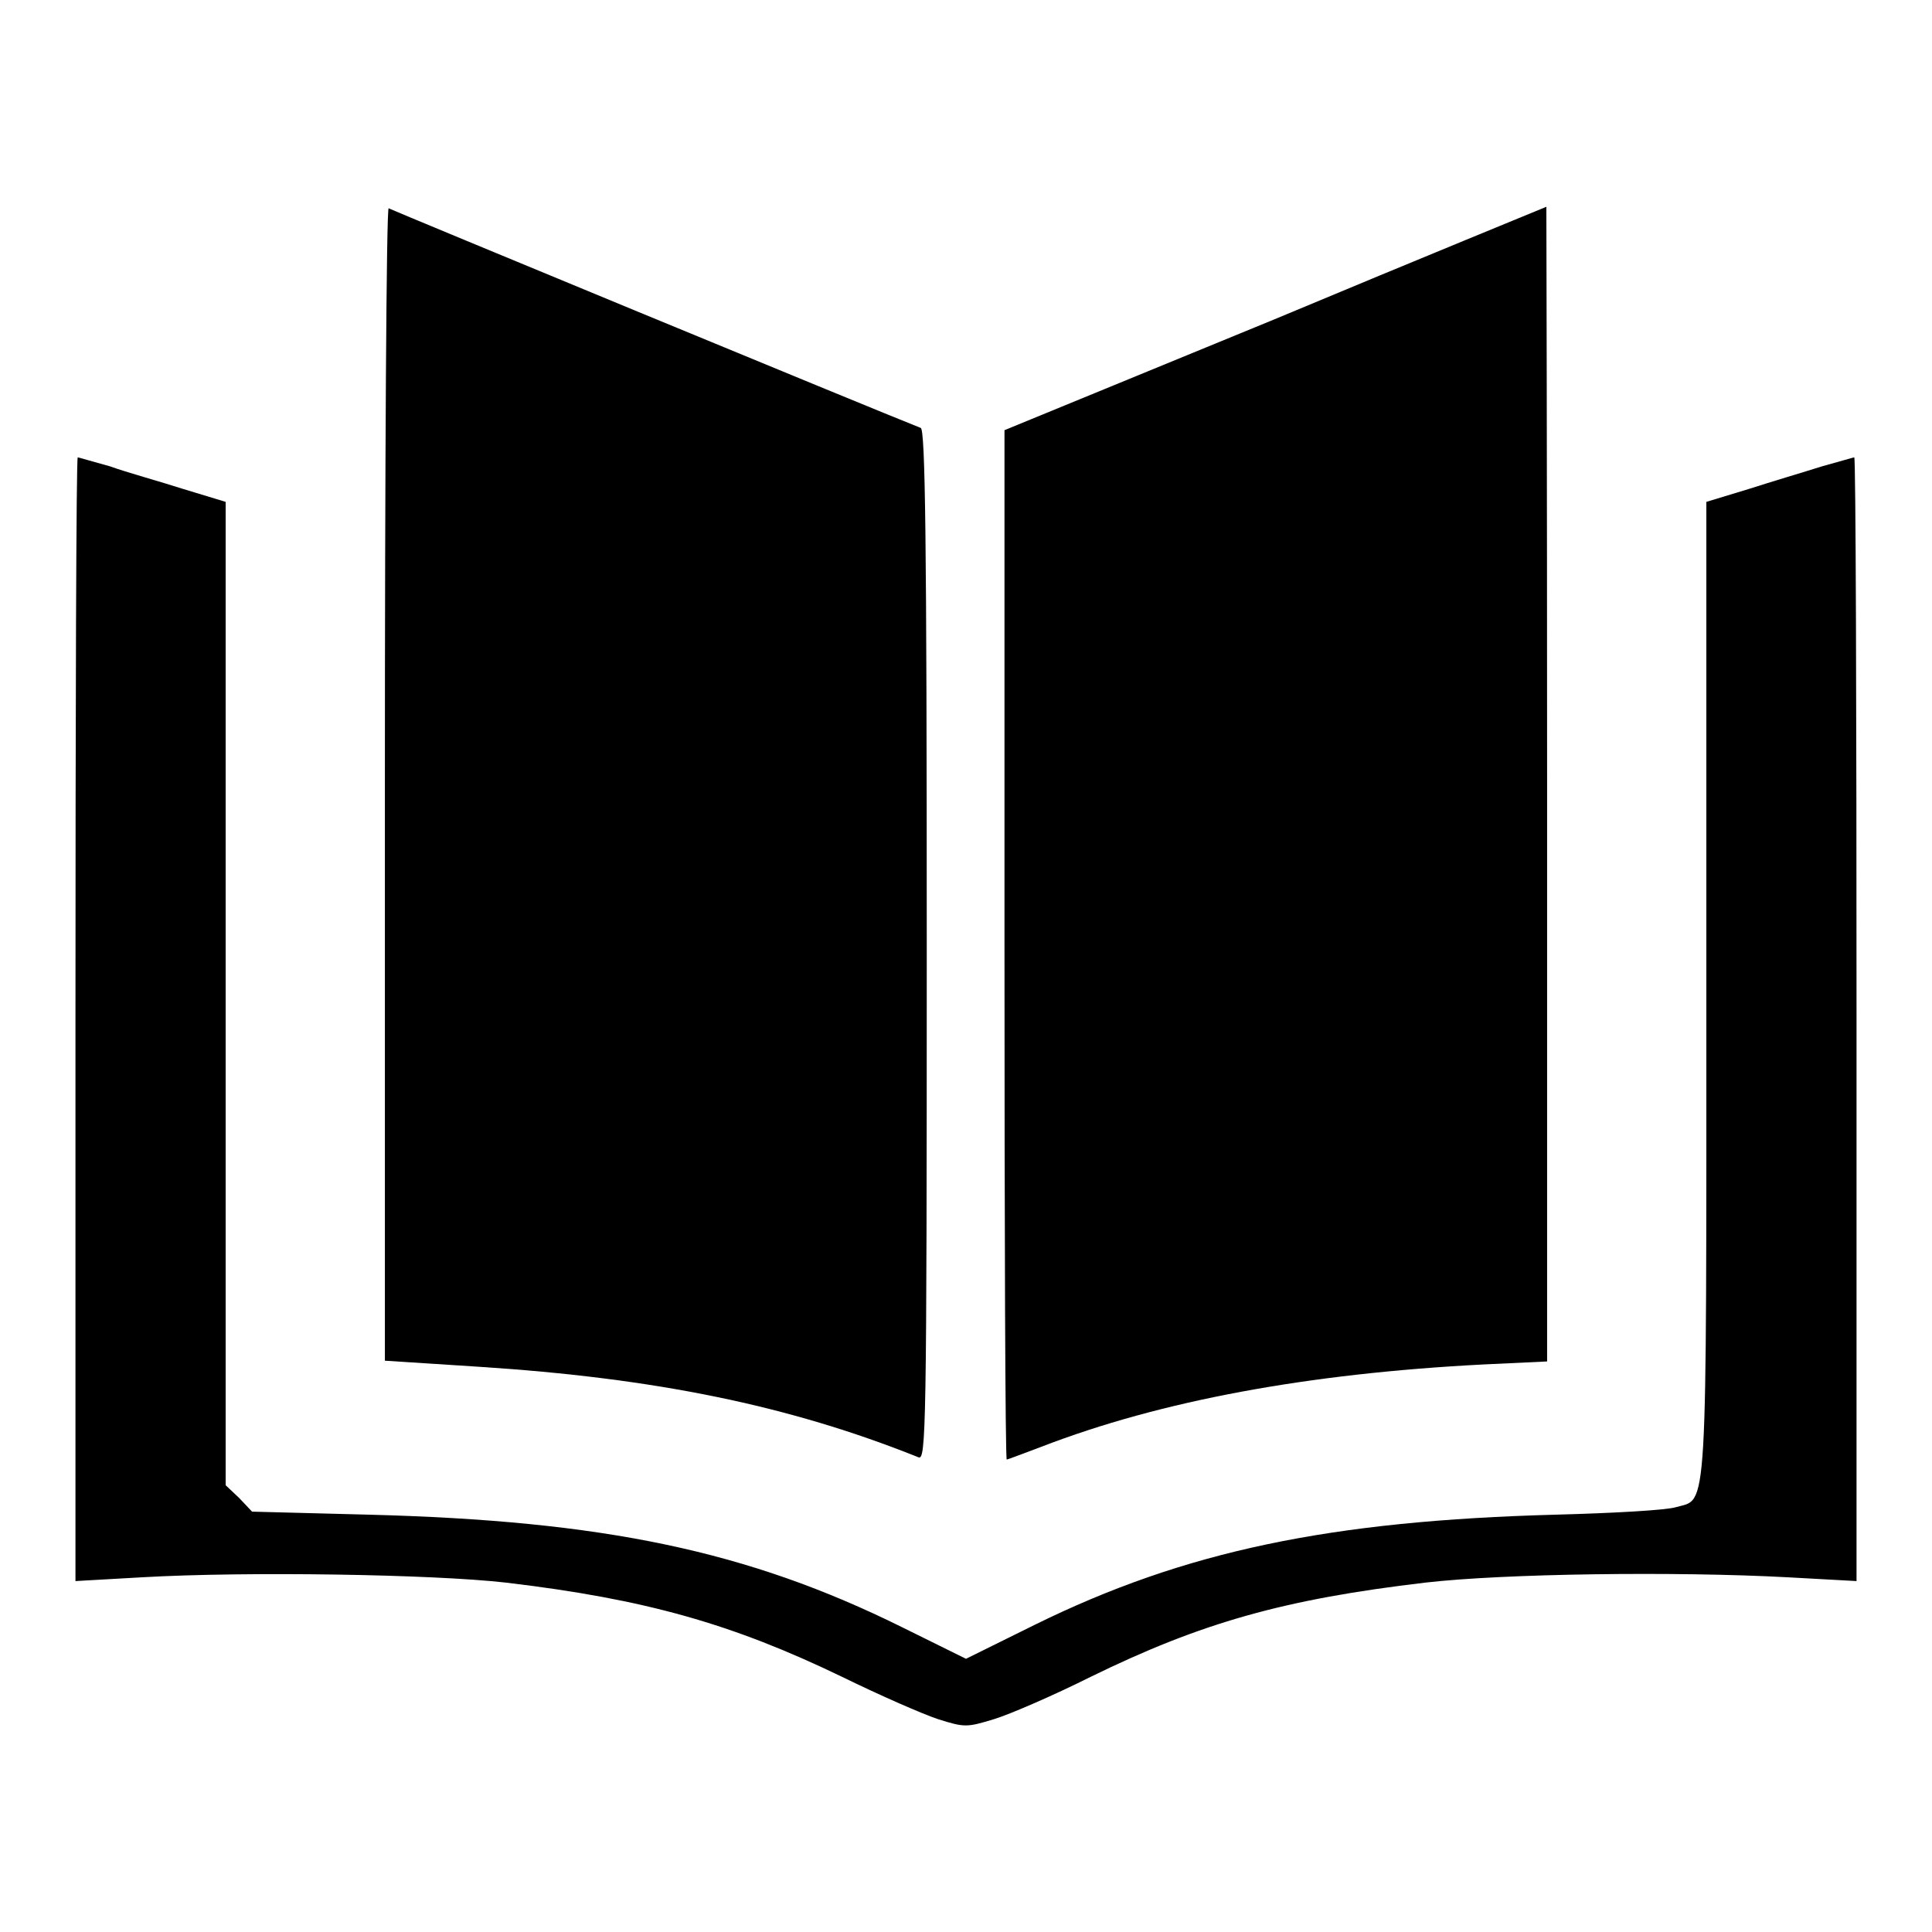
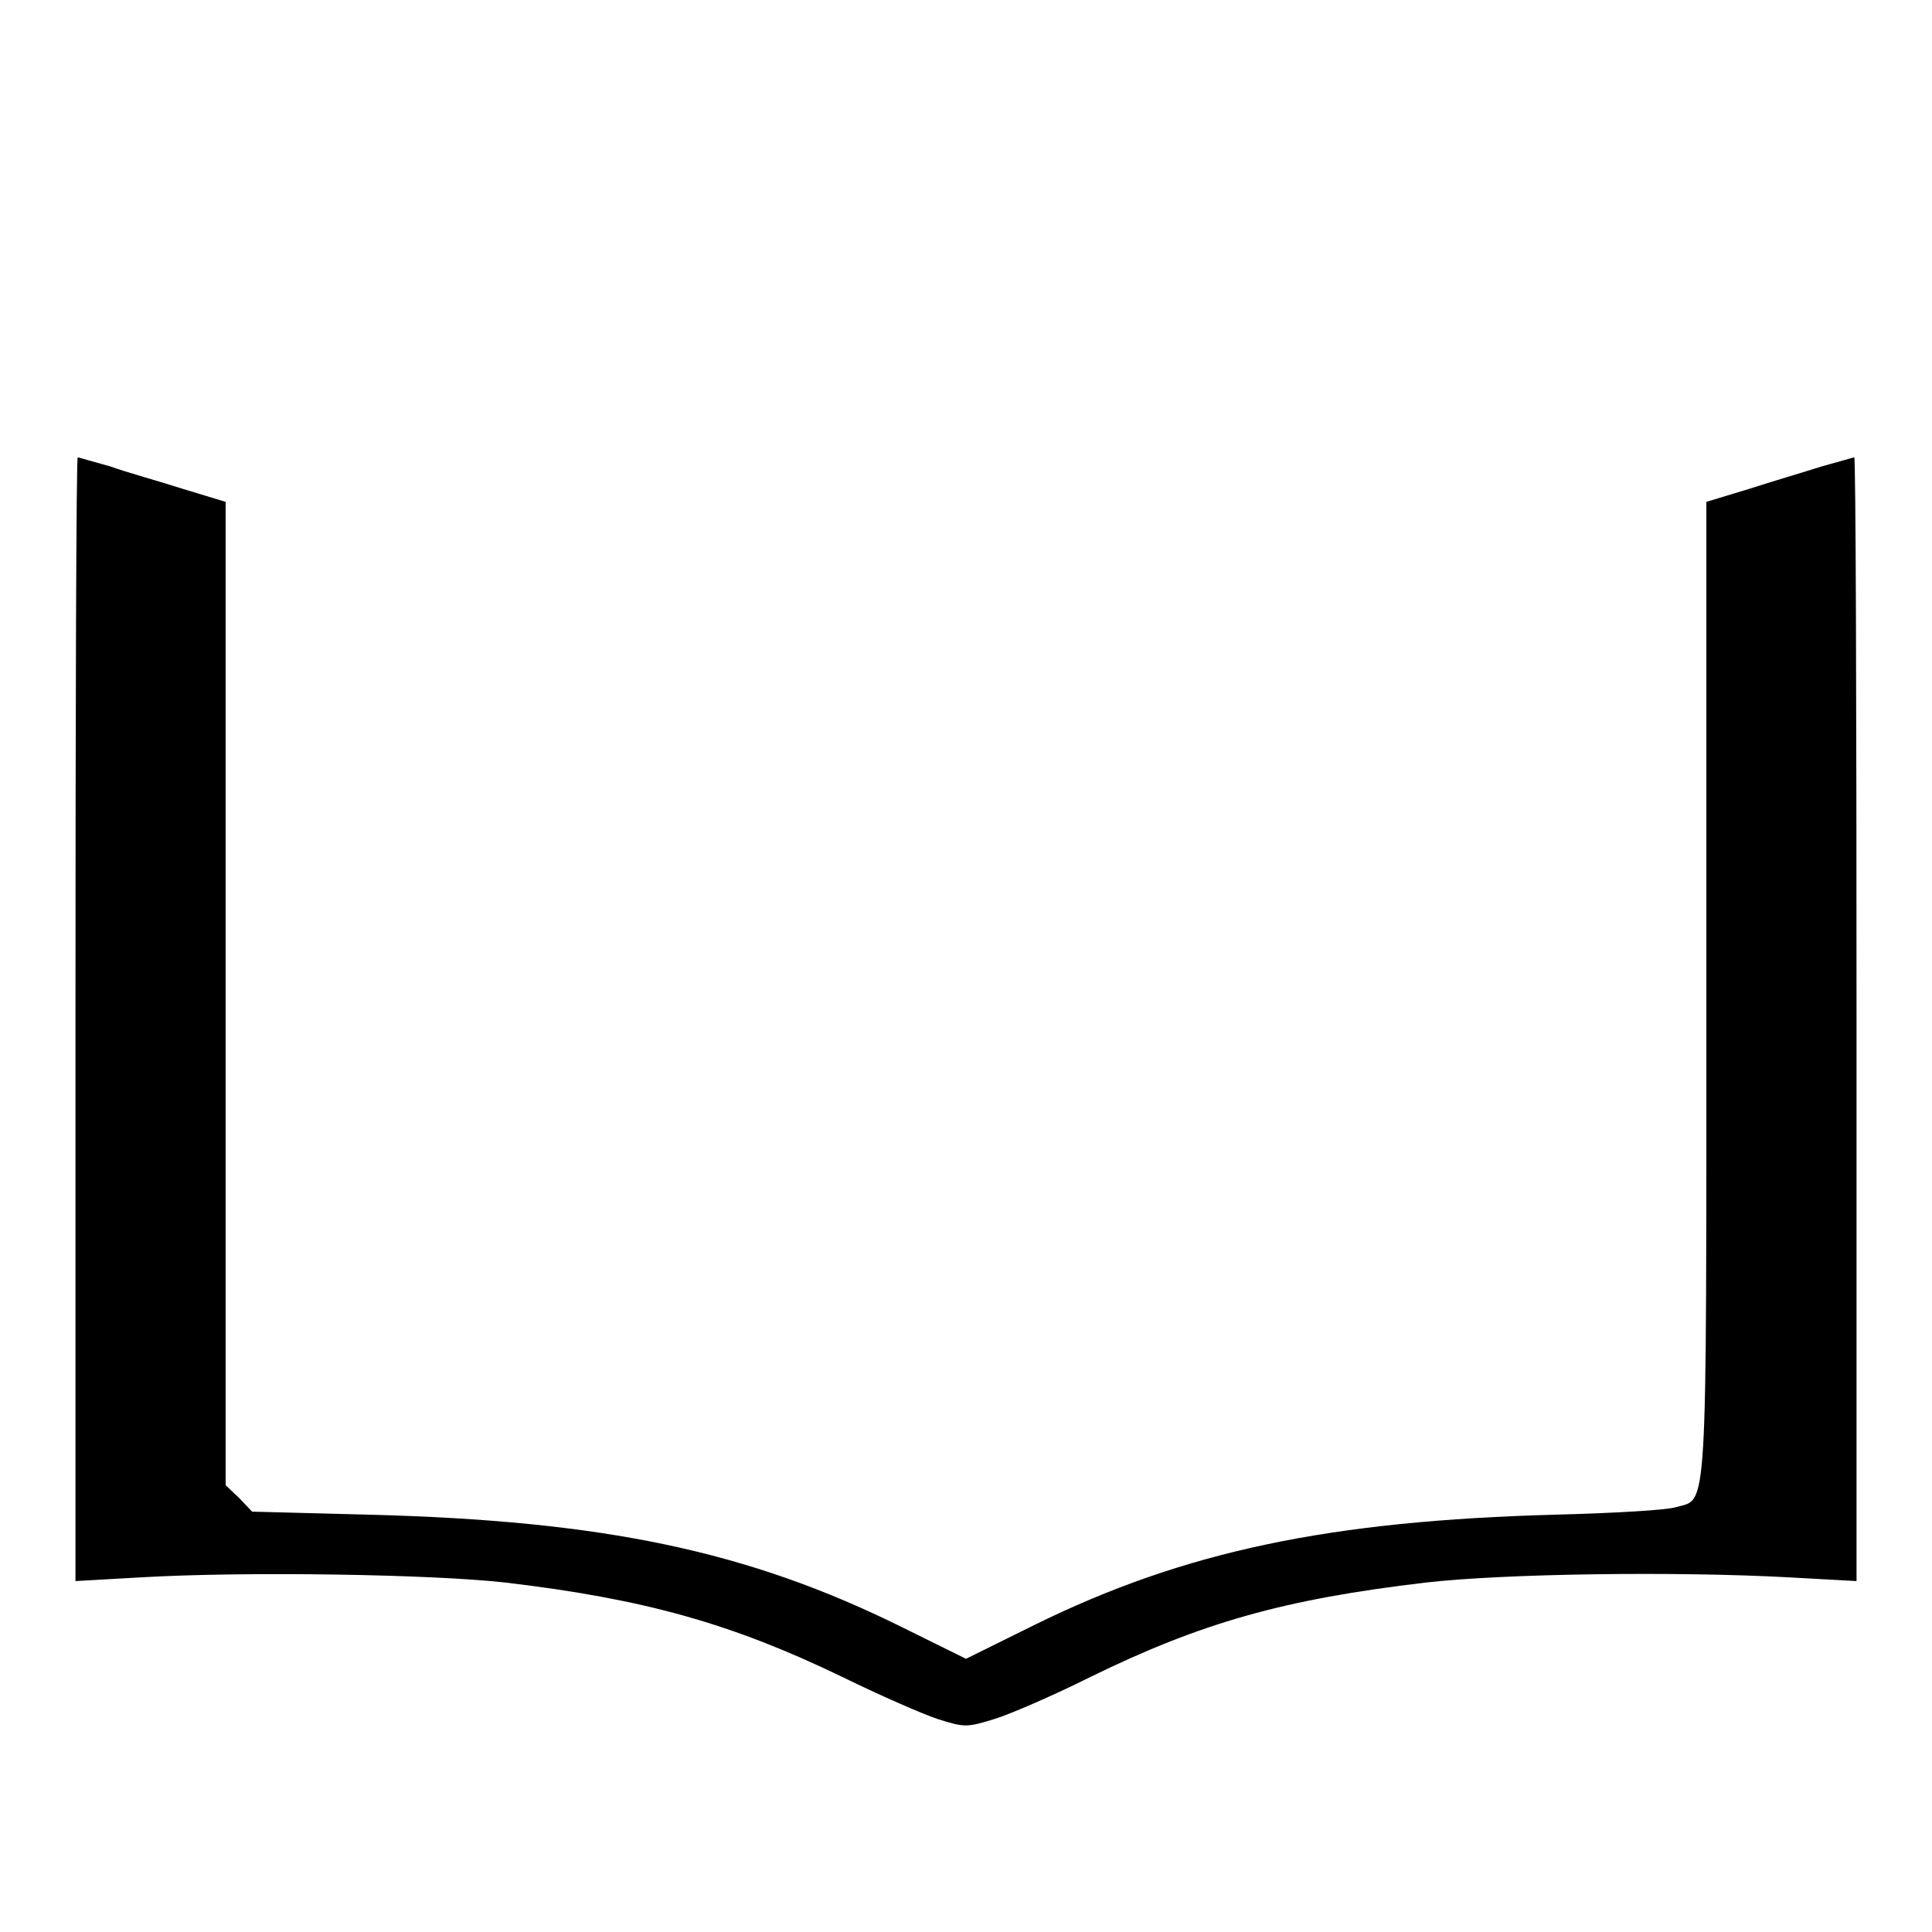
<svg xmlns="http://www.w3.org/2000/svg" version="1.1" x="0px" y="0px" viewBox="0 0 256 256" enable-background="new 0 0 256 256" xml:space="preserve">
  <g>
    <g>
      <g>
-         <path fill="#000000" d="M51,103.8v76.5l12.4,0.8c23.3,1.5,41.1,5.1,58.3,12c1,0.4,1.1-3.1,1.1-67.8c0-54.1-0.2-68.4-0.8-68.6c-6.1-2.4-70.2-28.9-70.5-29.1C51.2,27.4,51,61.7,51,103.8z" />
-         <path fill="#000000" d="M168.9,42.3L133.1,57v68.2c0,37.5,0.1,68.2,0.3,68.2c0.1,0,2.2-0.8,4.6-1.7c15.8-6.1,35.3-9.7,58.5-10.9l8.5-0.4v-76.5c0-42.1-0.1-76.5-0.1-76.5C204.7,27.5,188.5,34.1,168.9,42.3z" />
        <path fill="#000000" d="M10,135.1v74.4l8.8-0.5c13.9-0.8,38.5-0.4,48.2,0.7c18.6,2.2,30.1,5.5,44.6,12.5c4.9,2.4,10.6,4.9,12.7,5.6c3.5,1.1,3.8,1.1,7.4,0c2-0.6,7.8-3.1,12.8-5.6c14.7-7.2,25.7-10.3,44.4-12.5c10.4-1.2,33.2-1.5,48-0.7l9.1,0.5v-74.5c0-40.9-0.1-74.4-0.3-74.4c-0.1,0-2.1,0.6-4.3,1.2c-2.2,0.7-6.6,2-9.7,3l-5.6,1.7V131c0,71.1,0.2,67.5-4,68.7c-1.2,0.4-8.3,0.8-15.9,1c-29.9,0.8-49.2,4.8-69.1,14.6l-9.1,4.5l-8.5-4.2c-20.4-10.1-39.5-14.1-70.7-14.9l-15.4-0.4l-1.7-1.8l-1.8-1.7v-65.2V66.5l-5.6-1.7c-3.1-1-7.5-2.2-9.7-3c-2.2-0.6-4.2-1.2-4.3-1.2C10.1,60.7,10,94.1,10,135.1z" />
      </g>
    </g>
  </g>
</svg>